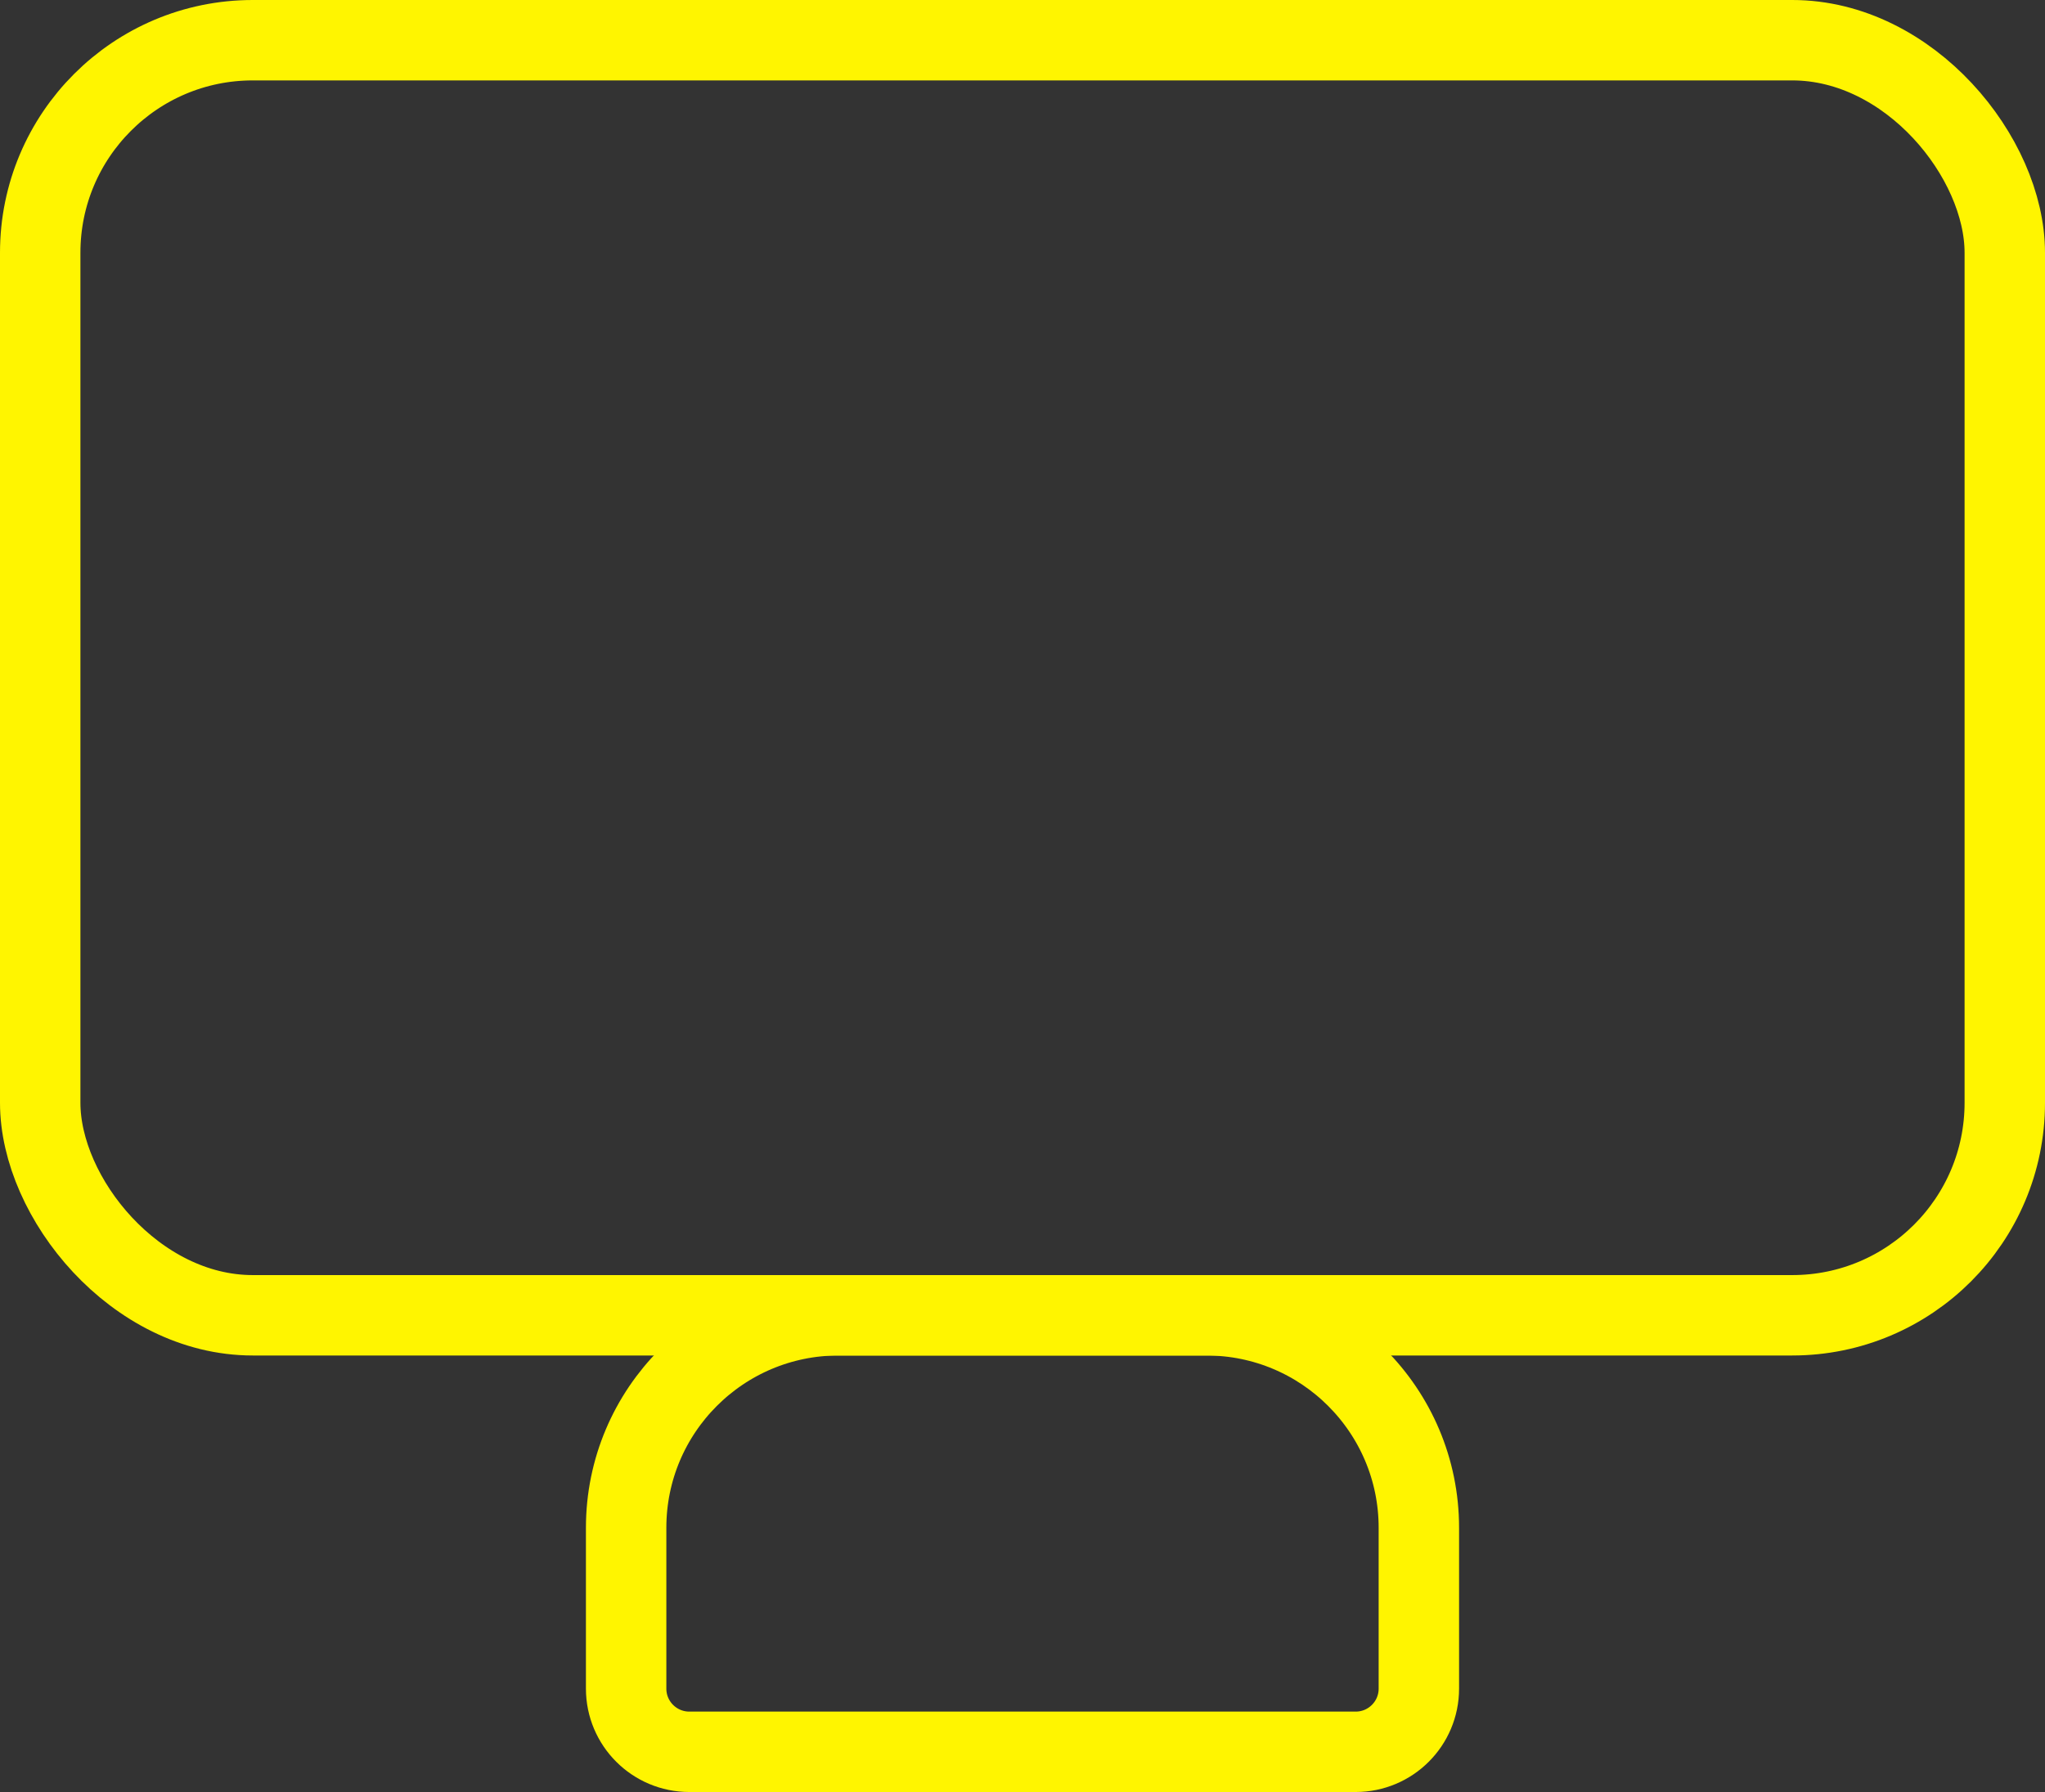
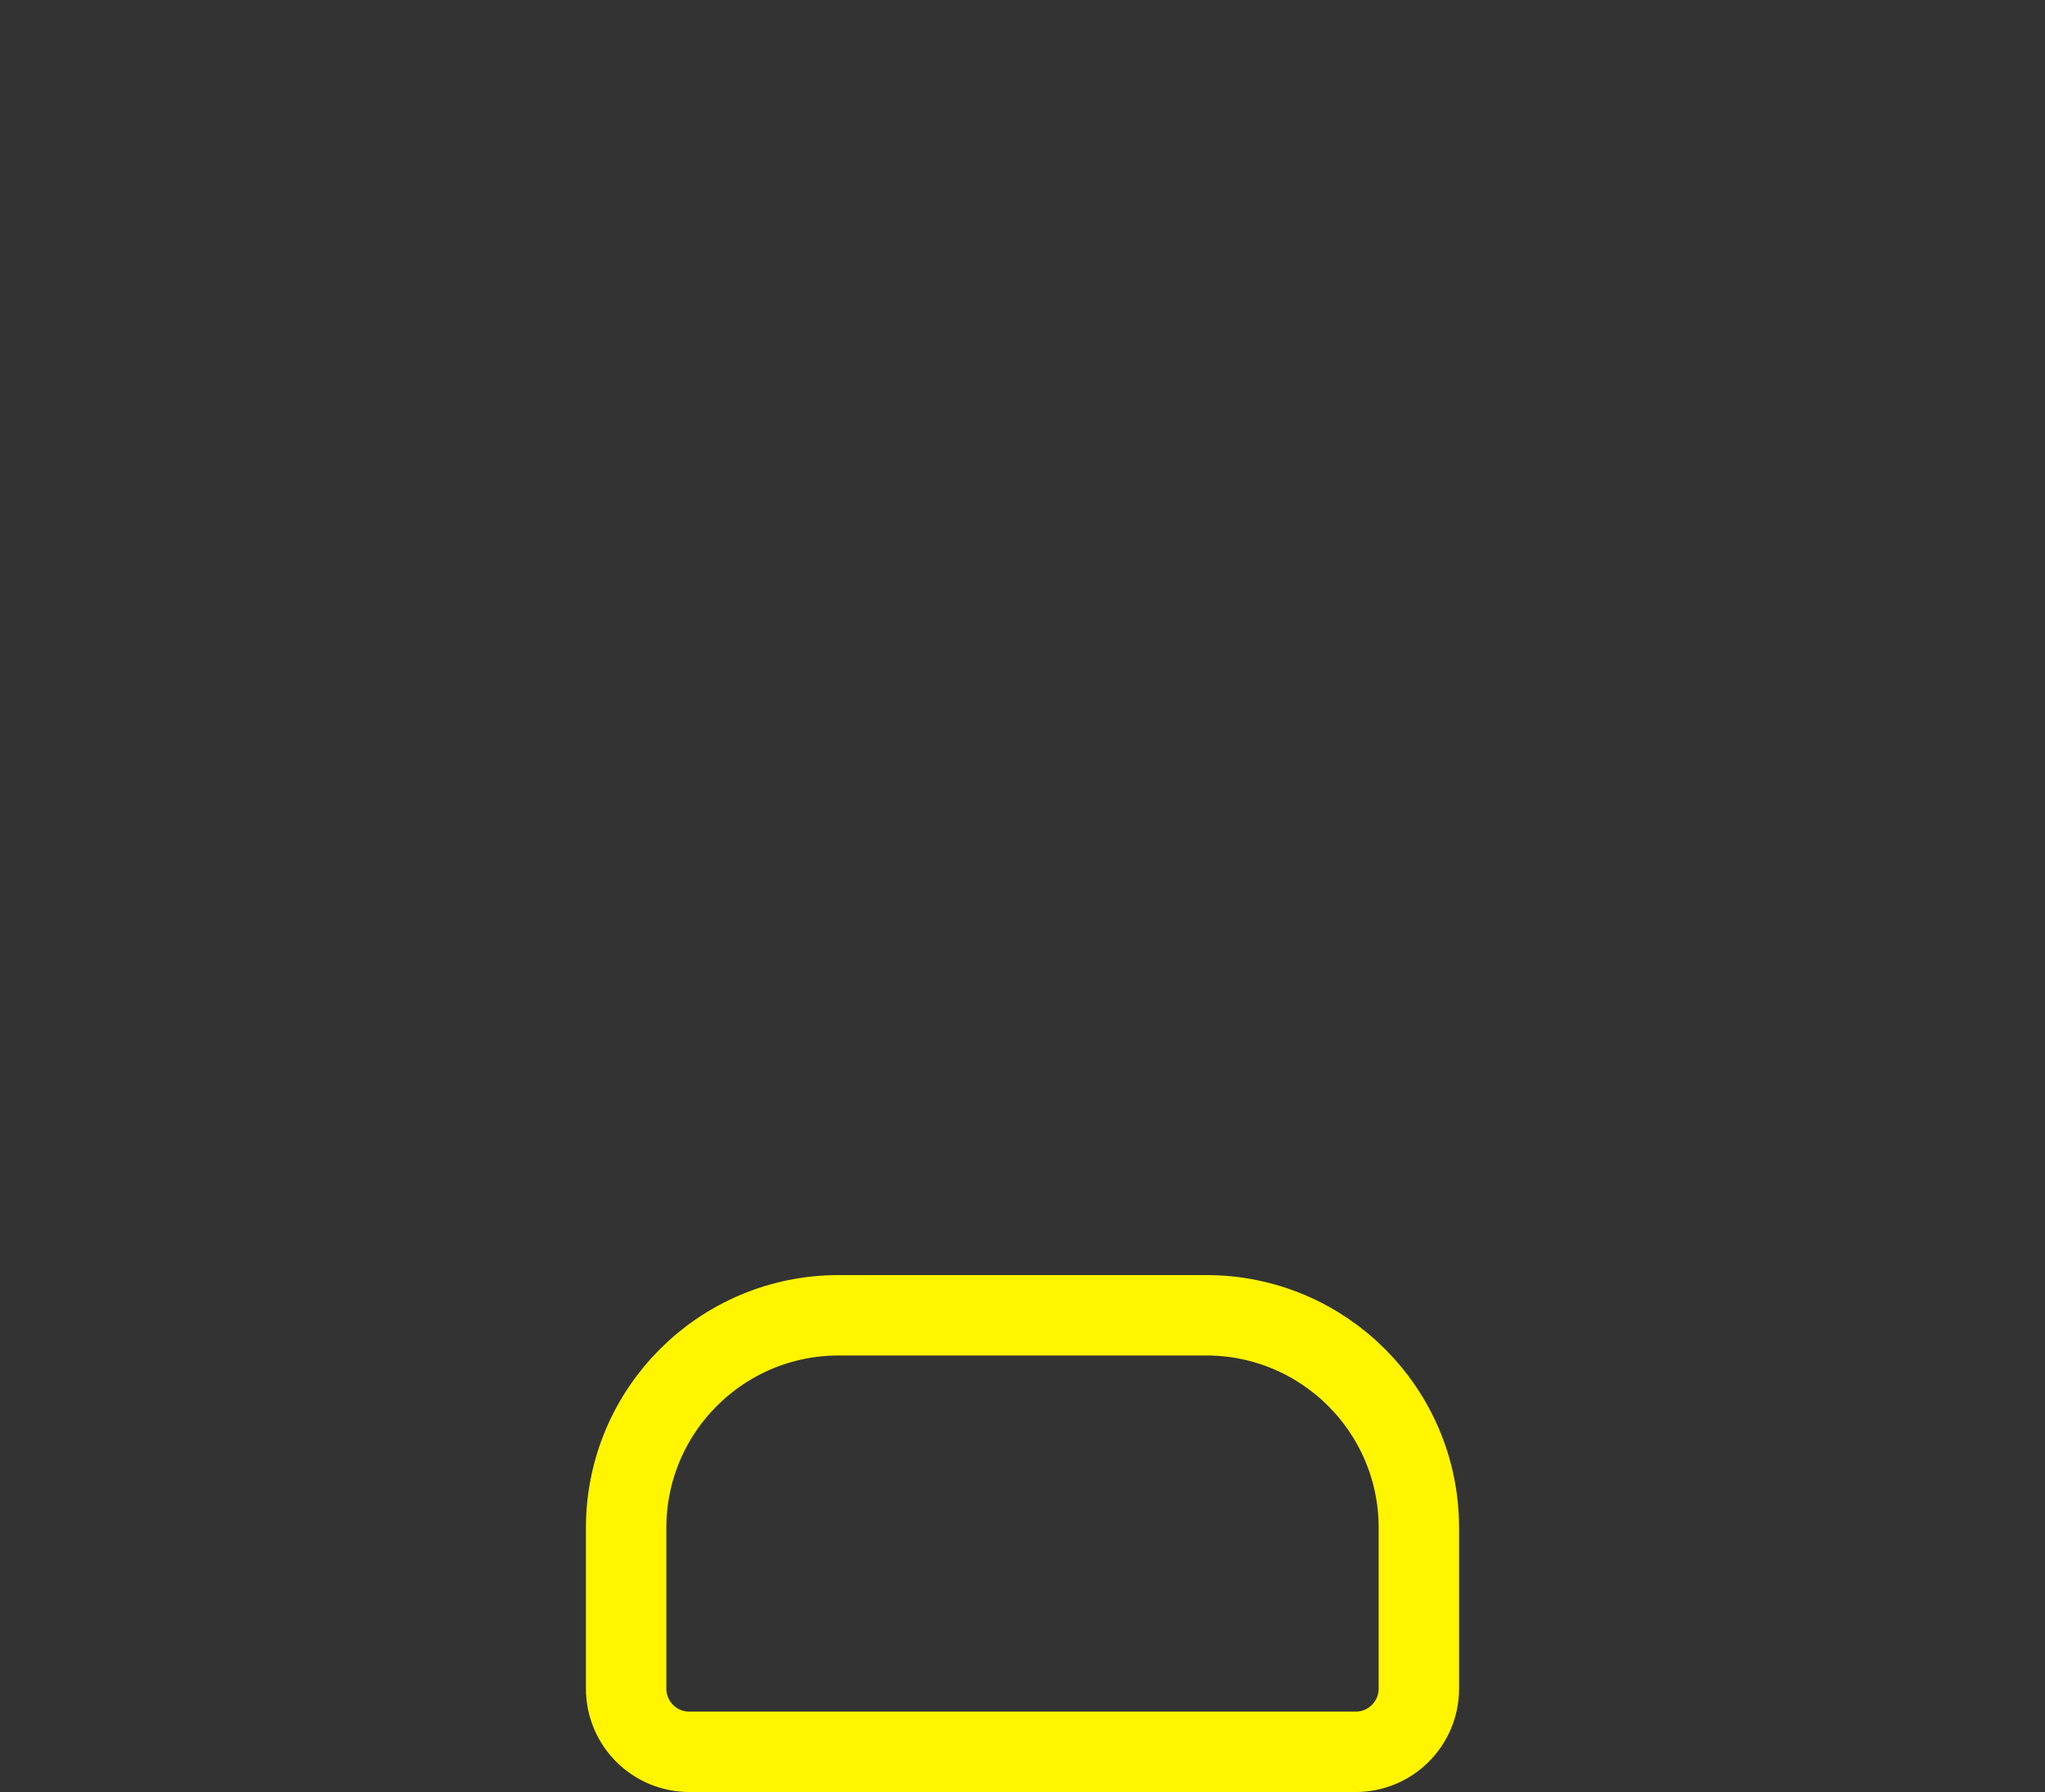
<svg xmlns="http://www.w3.org/2000/svg" width="178" height="156" viewBox="0 0 178 156" fill="none">
  <rect x="0" y="0" width="178" height="156" fill="#333333" stroke="none" />
-   <rect x="3.5" y="3.5" width="171" height="111" rx="18.5" stroke="#FFF500" stroke-width="7" />
  <path d="M73 114.5H105C115.217 114.5 123.5 122.783 123.5 133V147C123.5 150.038 121.038 152.5 118 152.5H60C56.962 152.5 54.5 150.038 54.5 147V133C54.5 122.783 62.783 114.5 73 114.5Z" stroke="#FFF500" stroke-width="7" />
</svg>